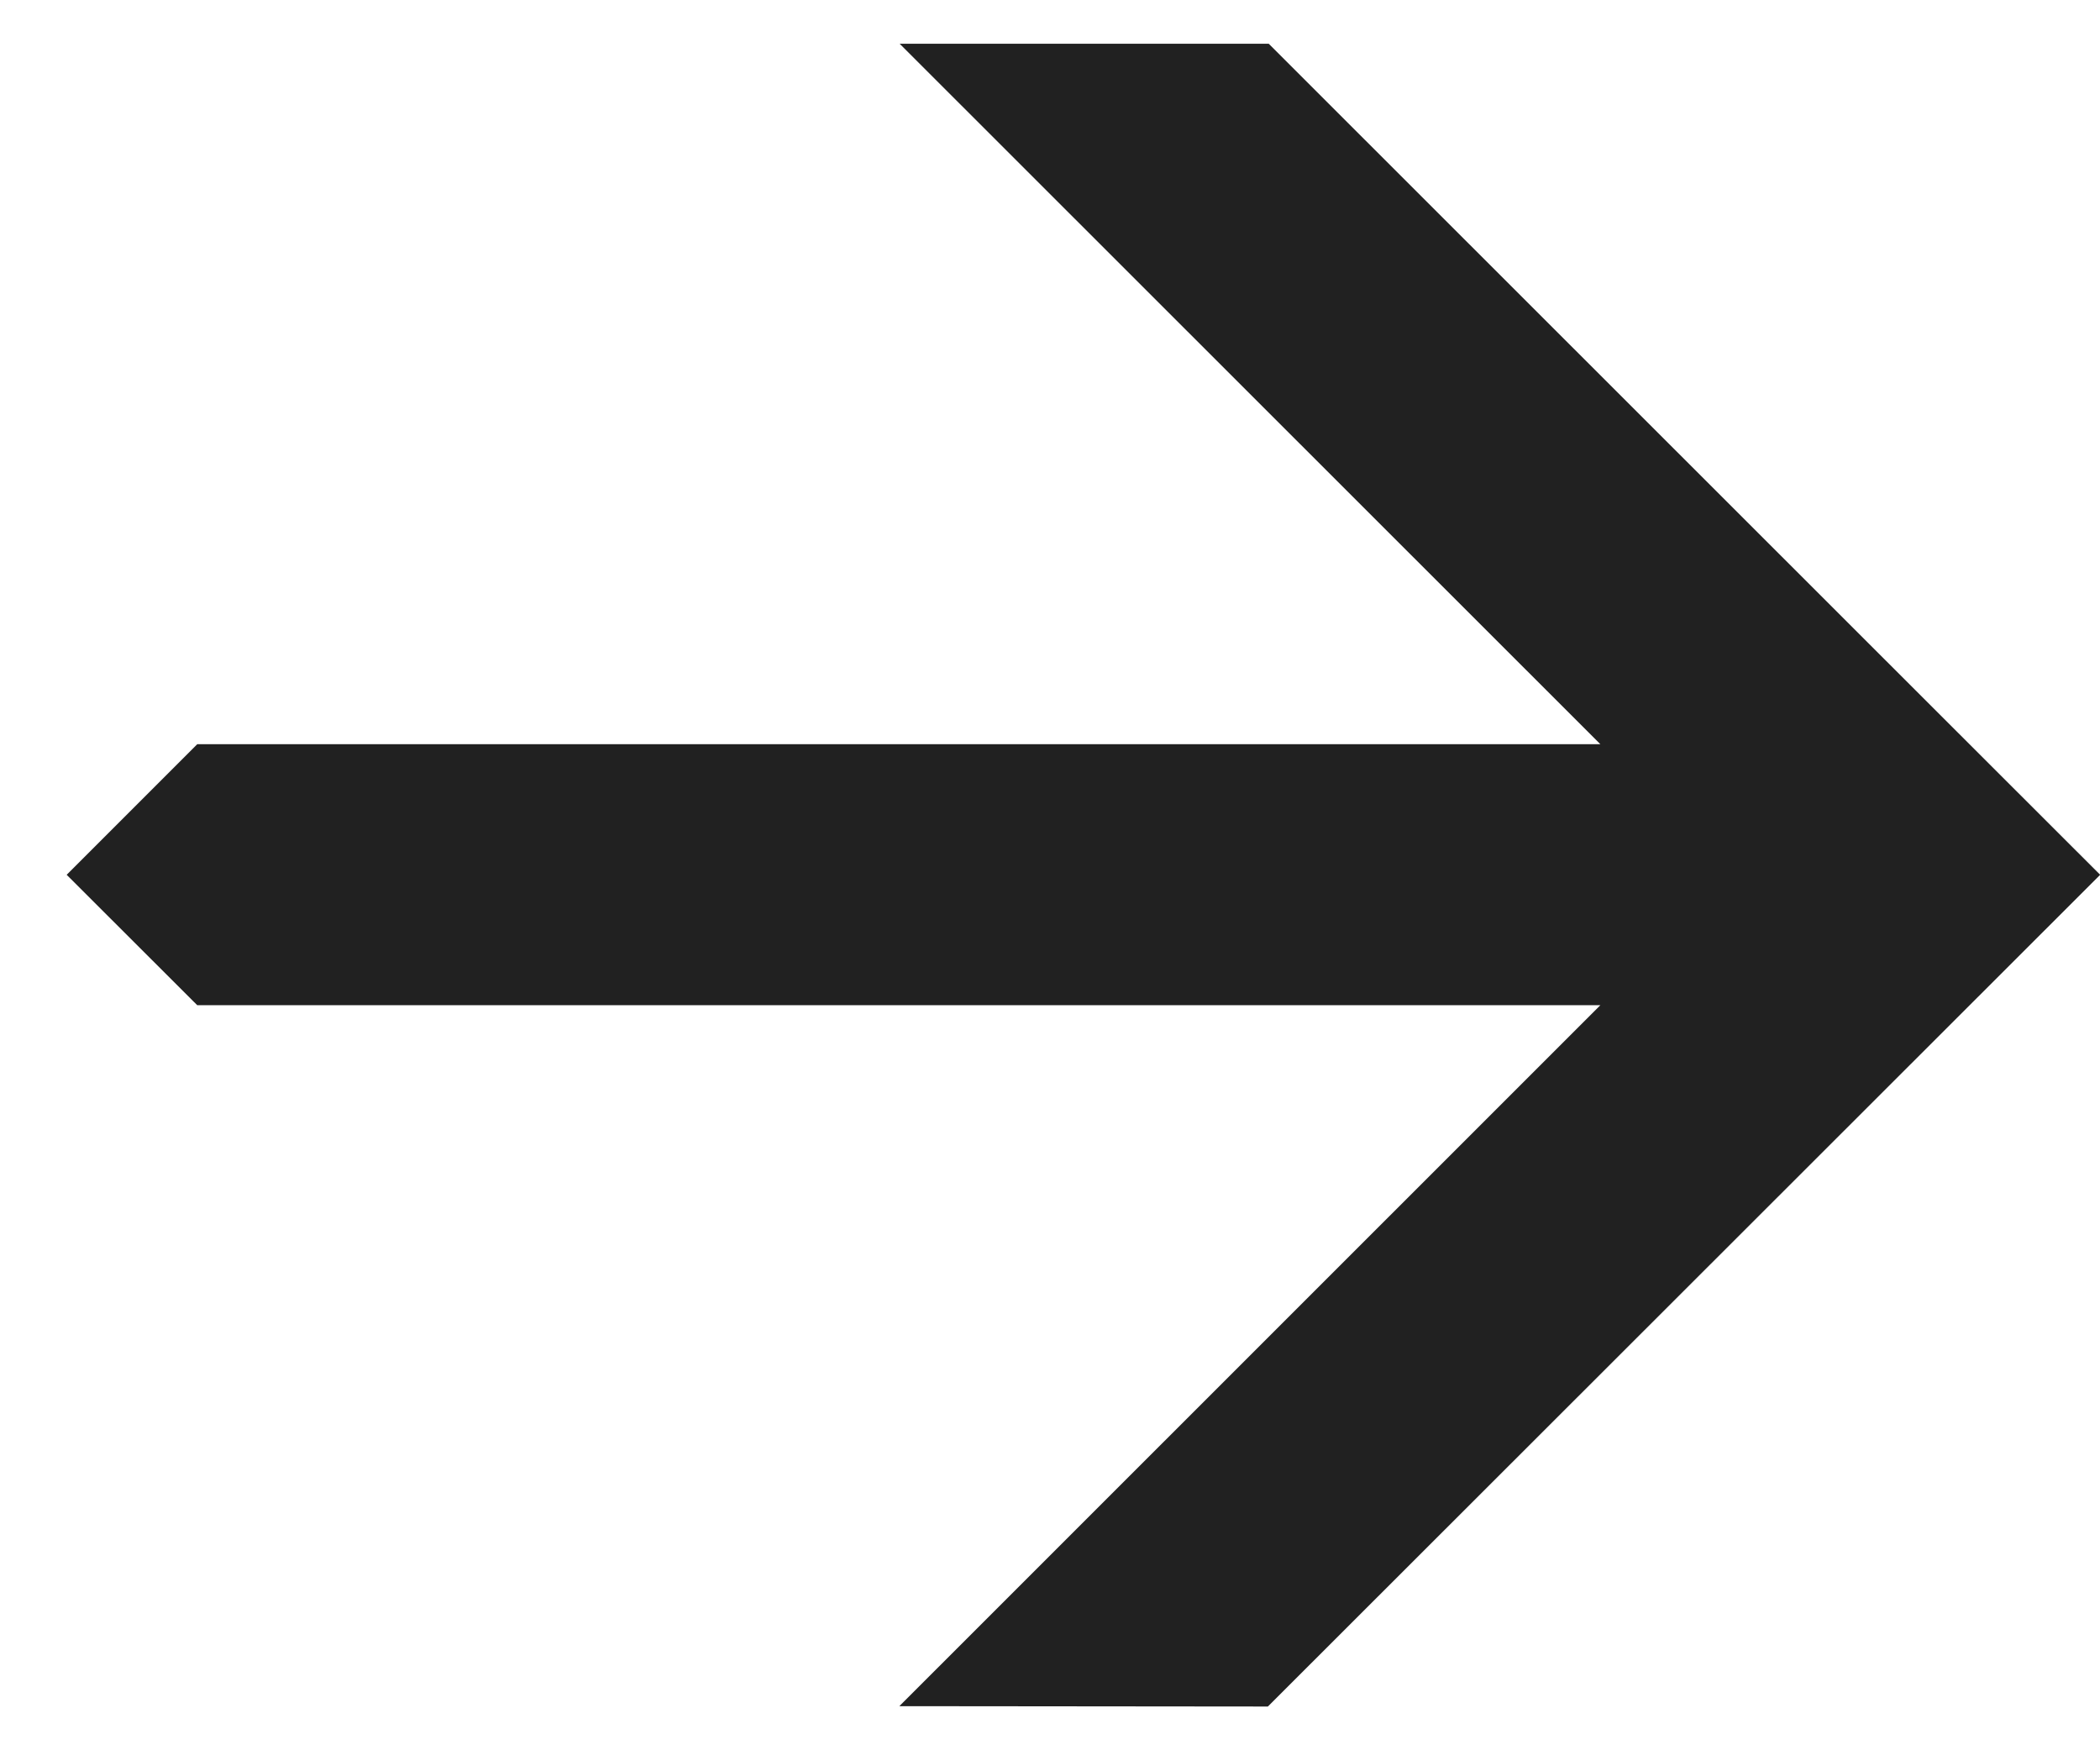
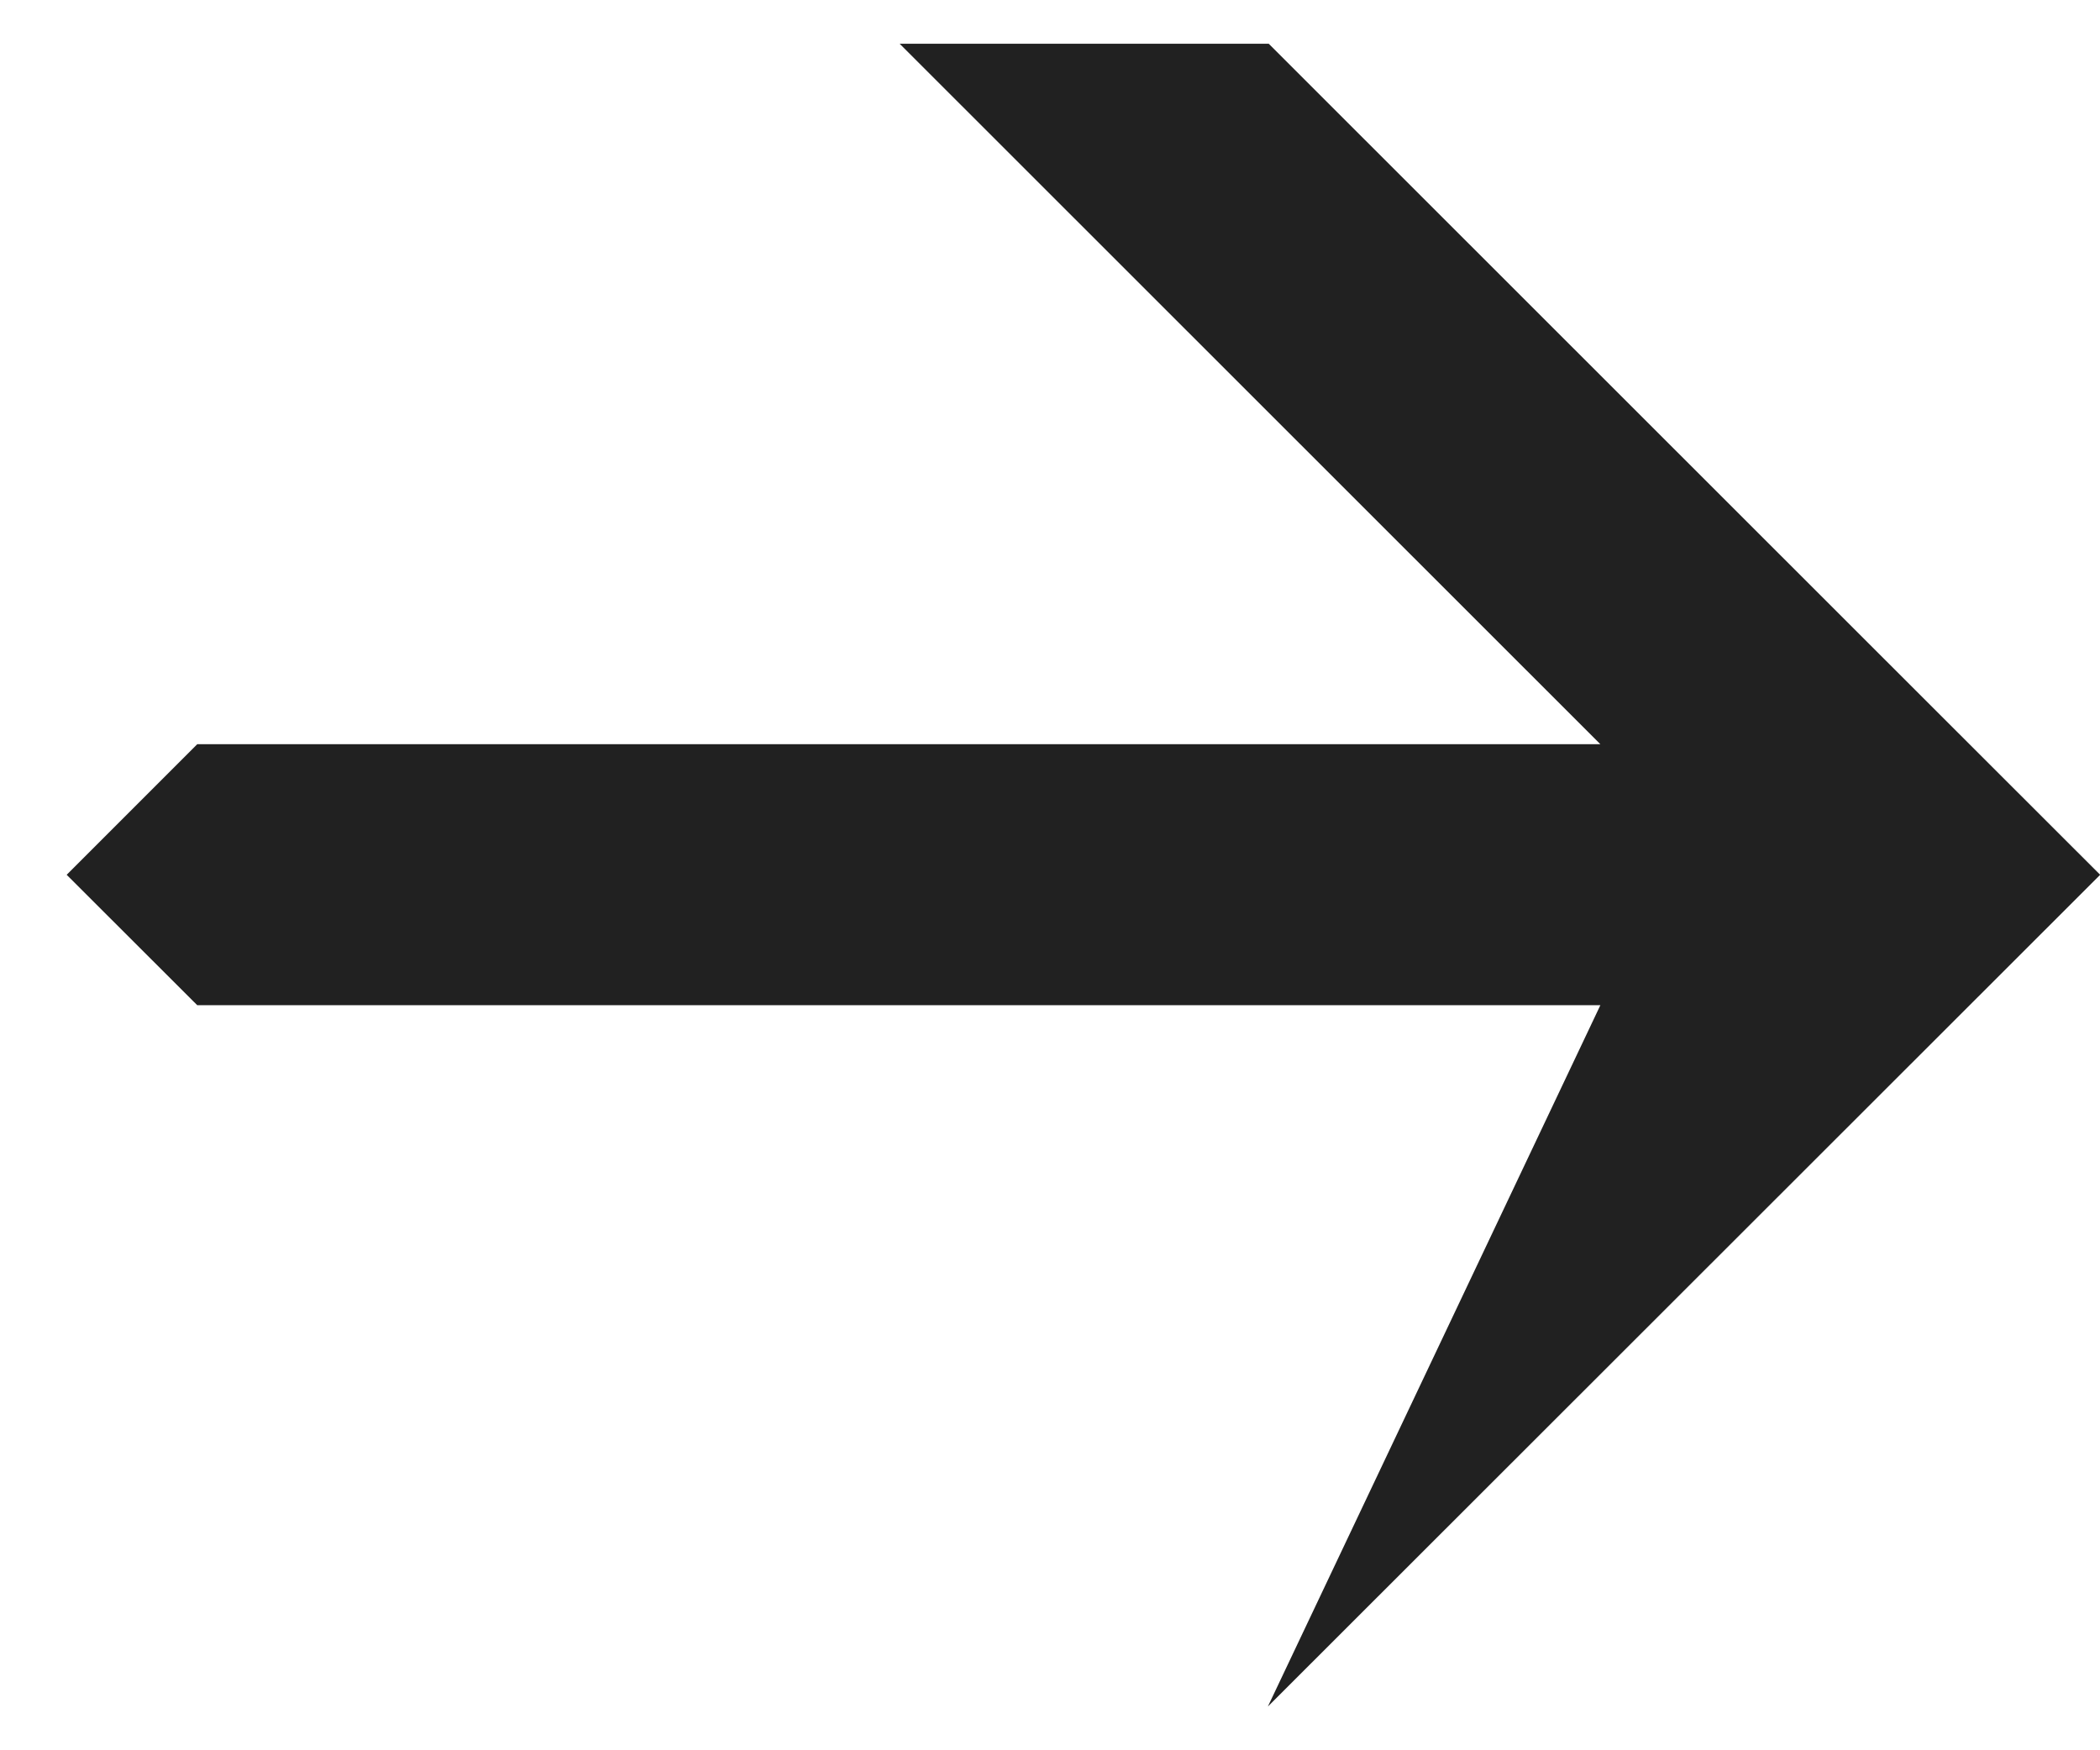
<svg xmlns="http://www.w3.org/2000/svg" width="12" height="10" viewBox="0 0 12 10" fill="none">
-   <path d="M10.946 3.944L7.25 0.25L5.141 0.25L9.145 4.252H1.127L0.381 4.998L1.127 5.743L9.145 5.743L5.139 9.748L7.245 9.75L12.001 4.998L10.946 3.944Z" fill="#212121" />
+   <path d="M10.946 3.944L7.25 0.25L5.141 0.25L9.145 4.252H1.127L0.381 4.998L1.127 5.743L9.145 5.743L7.245 9.75L12.001 4.998L10.946 3.944Z" fill="#212121" />
</svg>